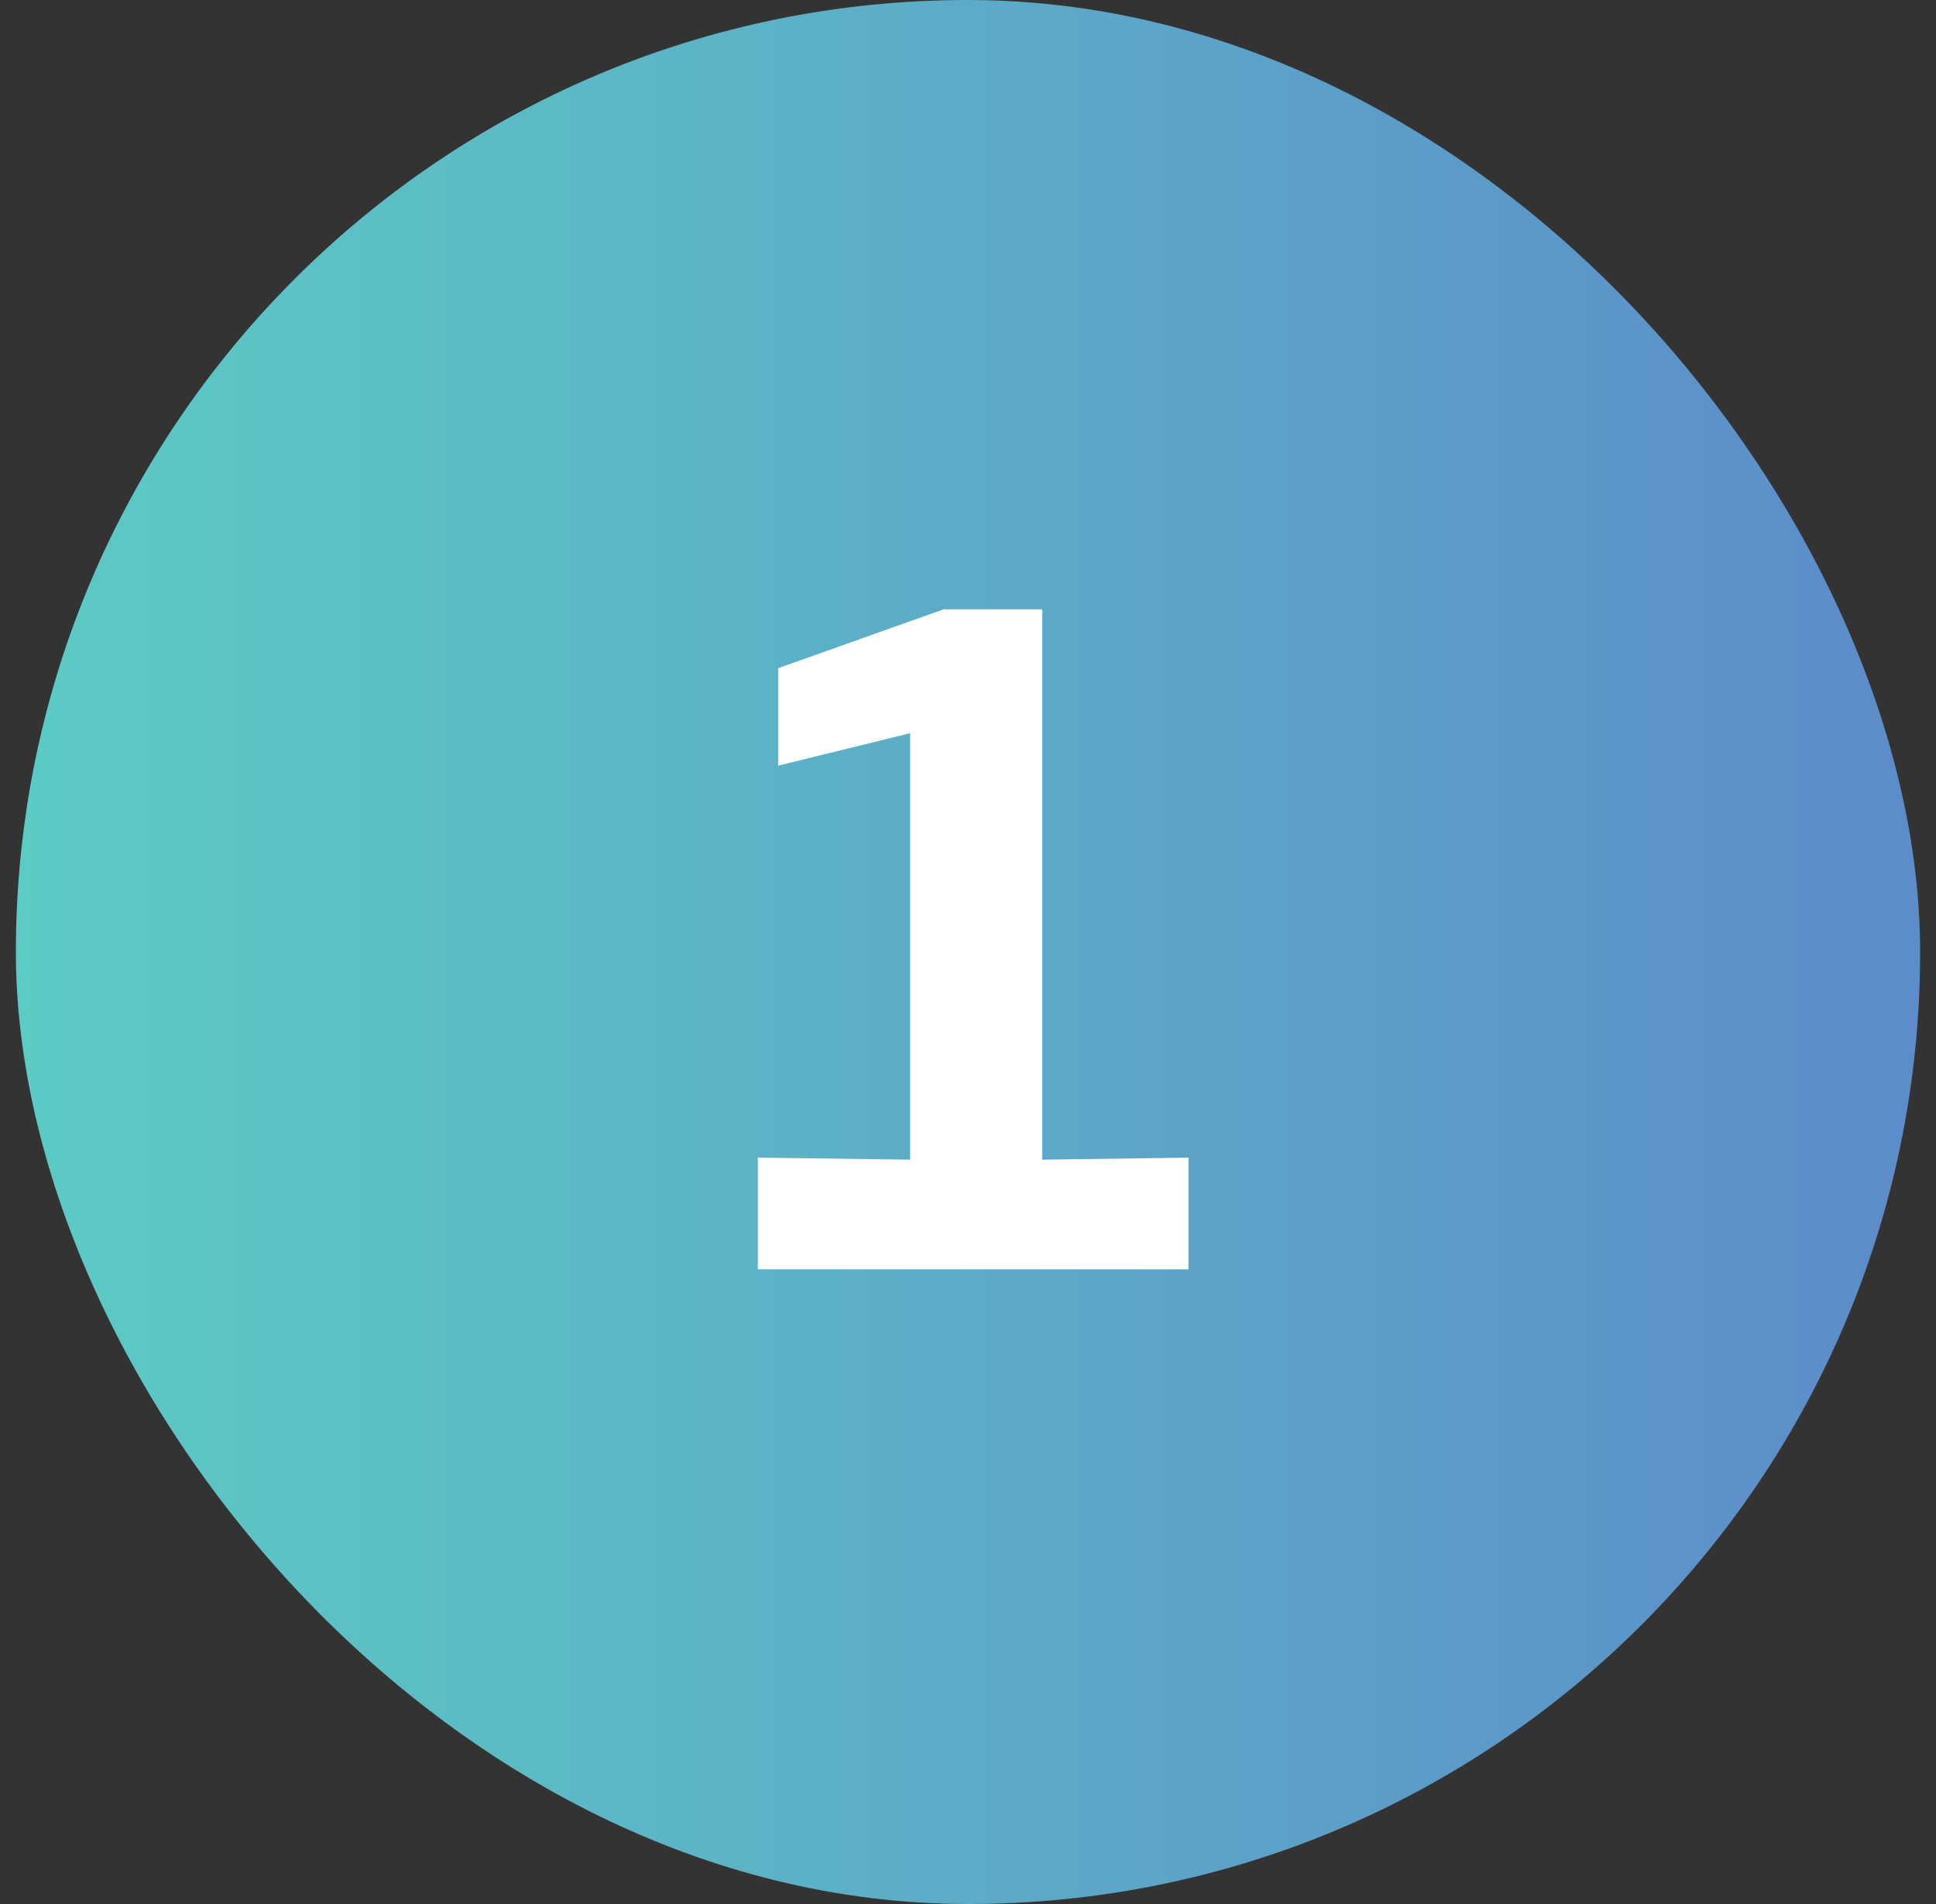
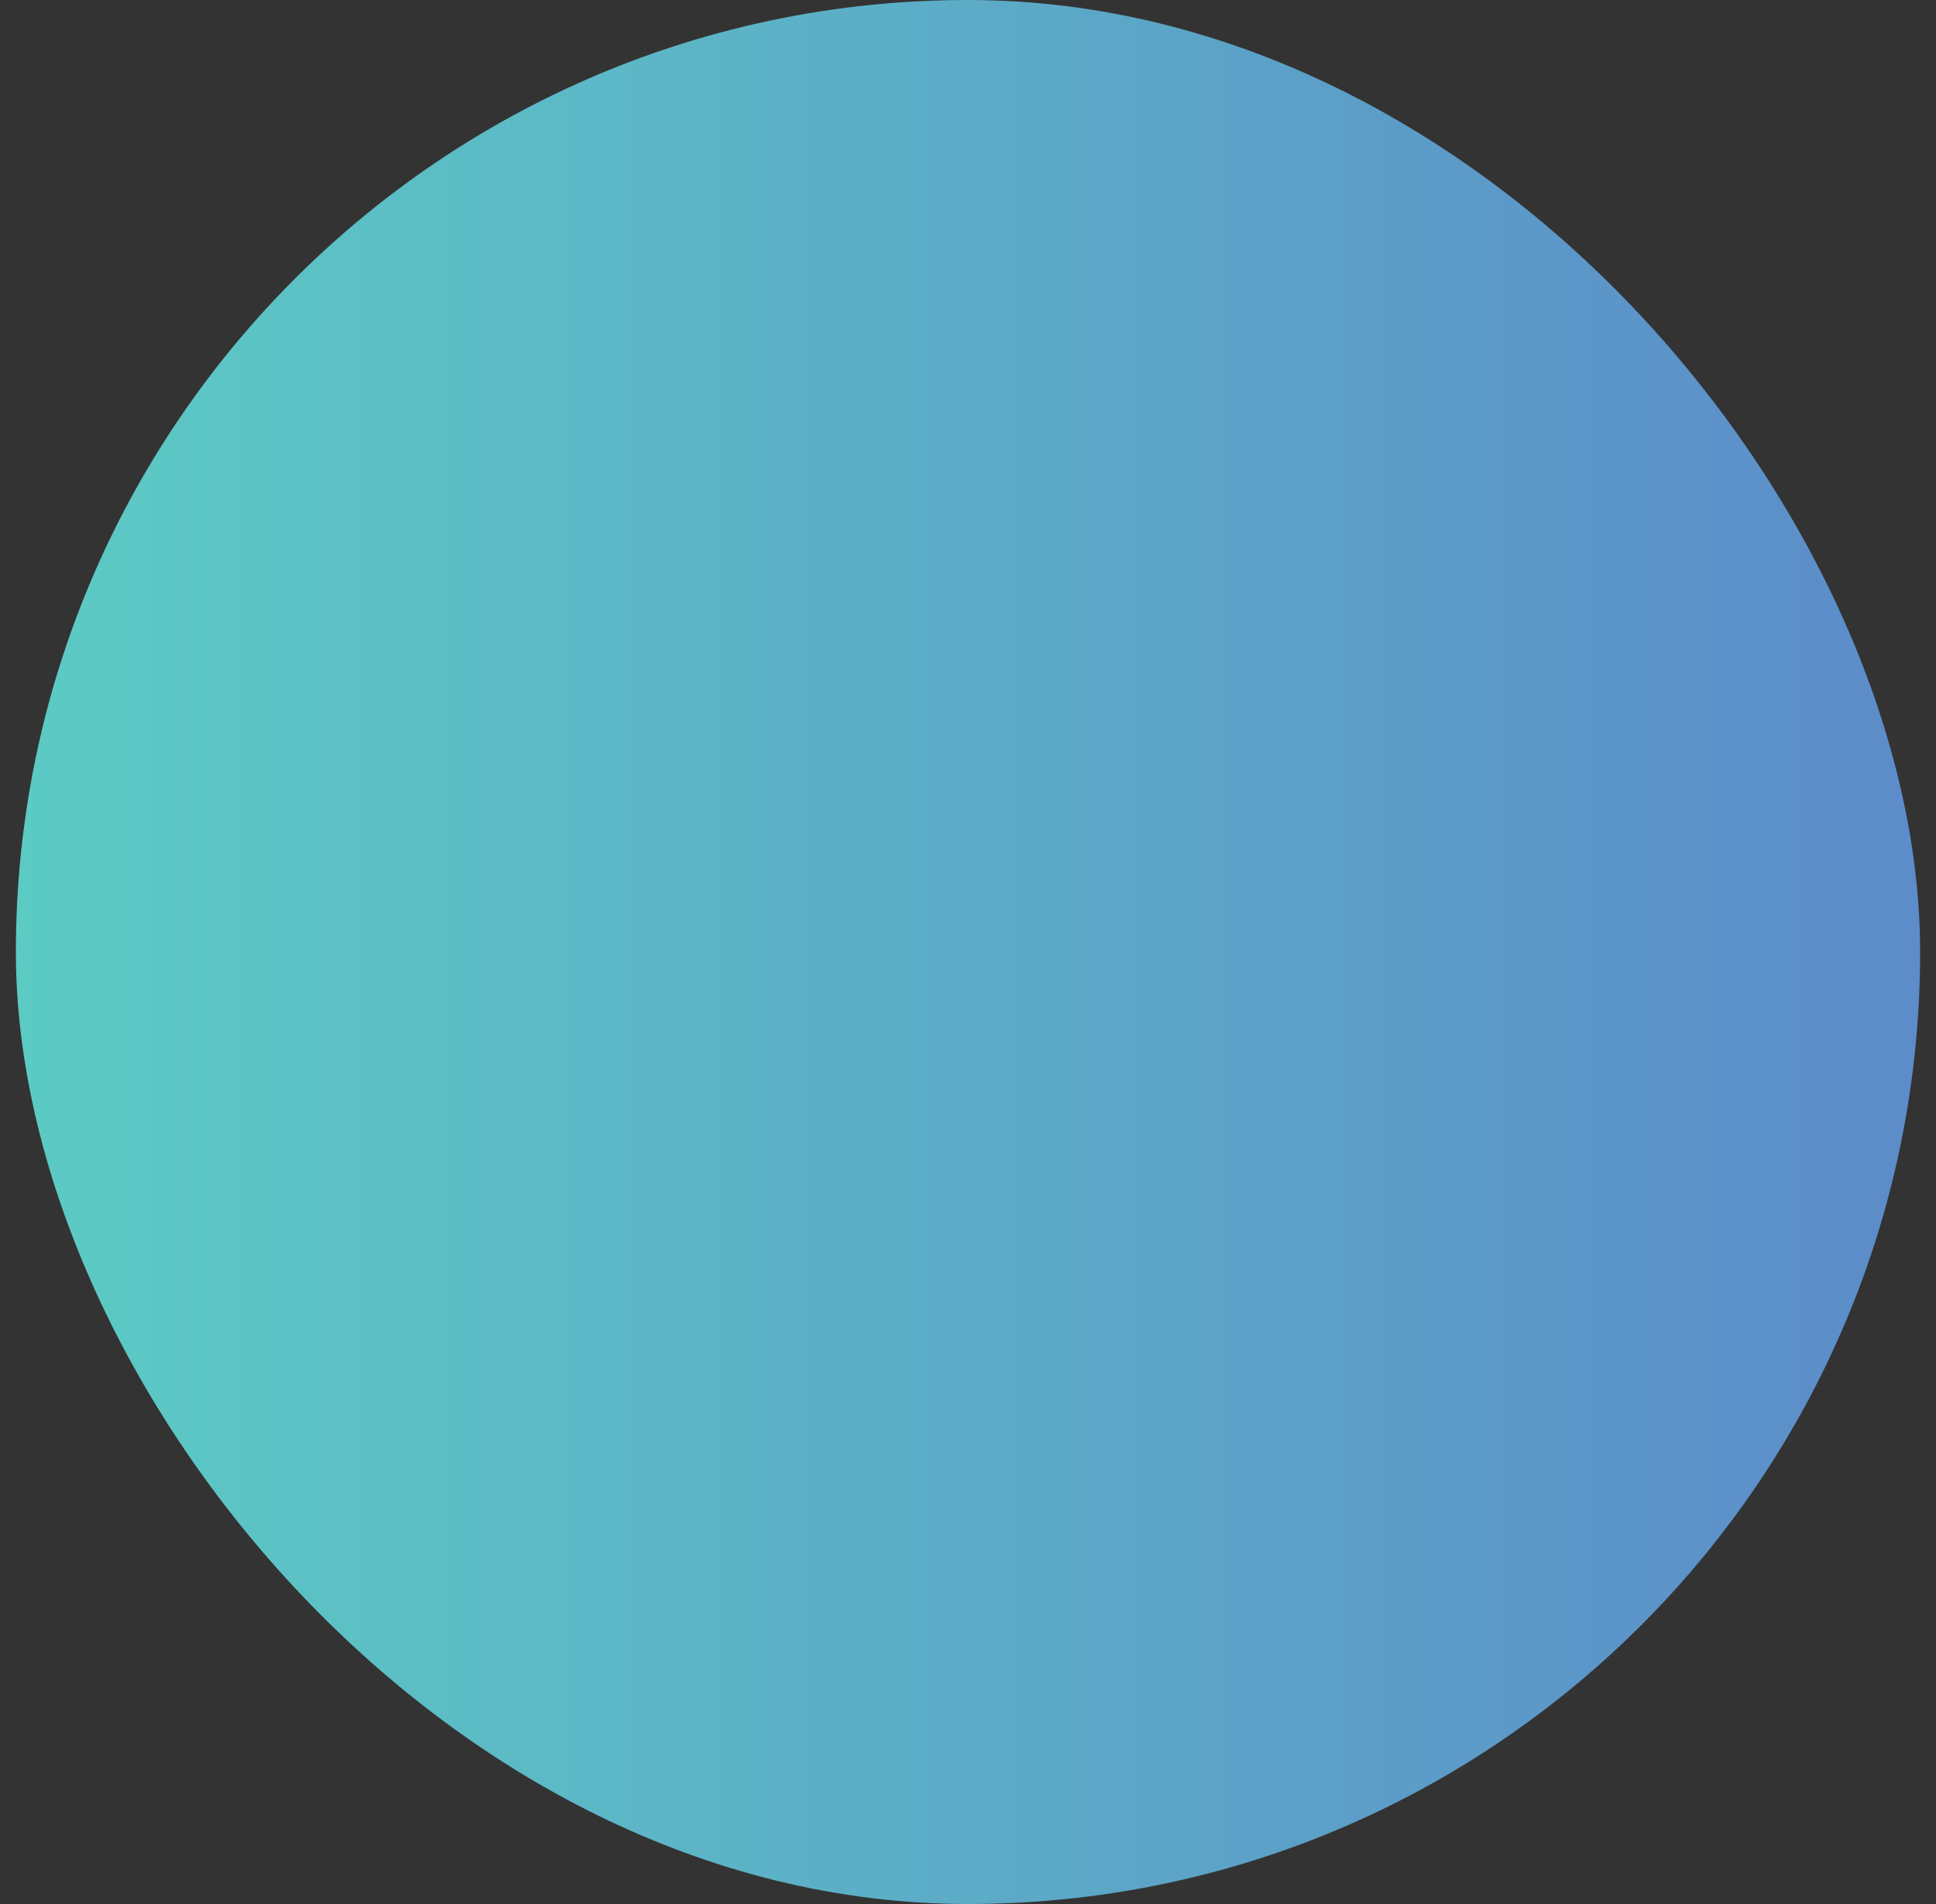
<svg xmlns="http://www.w3.org/2000/svg" width="61" height="60" viewBox="0 0 61 60" fill="none">
  <rect x="0" y="0" width="61" height="60" fill="#333333" stroke="none" />
  <rect x="0.5" width="60" height="60" rx="30" fill="url(#paint0_linear_4846_16564)" />
-   <path d="M28.678 23.104L24.518 24.128V21.056L29.735 19.2H32.839V36.544L37.447 36.48V40H23.878V36.48L28.678 36.544V23.104Z" fill="white" />
  <defs>
    <linearGradient id="paint0_linear_4846_16564" x1="0.5" y1="30" x2="76.047" y2="30" gradientUnits="userSpaceOnUse">
      <stop stop-color="#5CCBC4" />
      <stop offset="1" stop-color="#5C7BCB" />
    </linearGradient>
  </defs>
</svg>